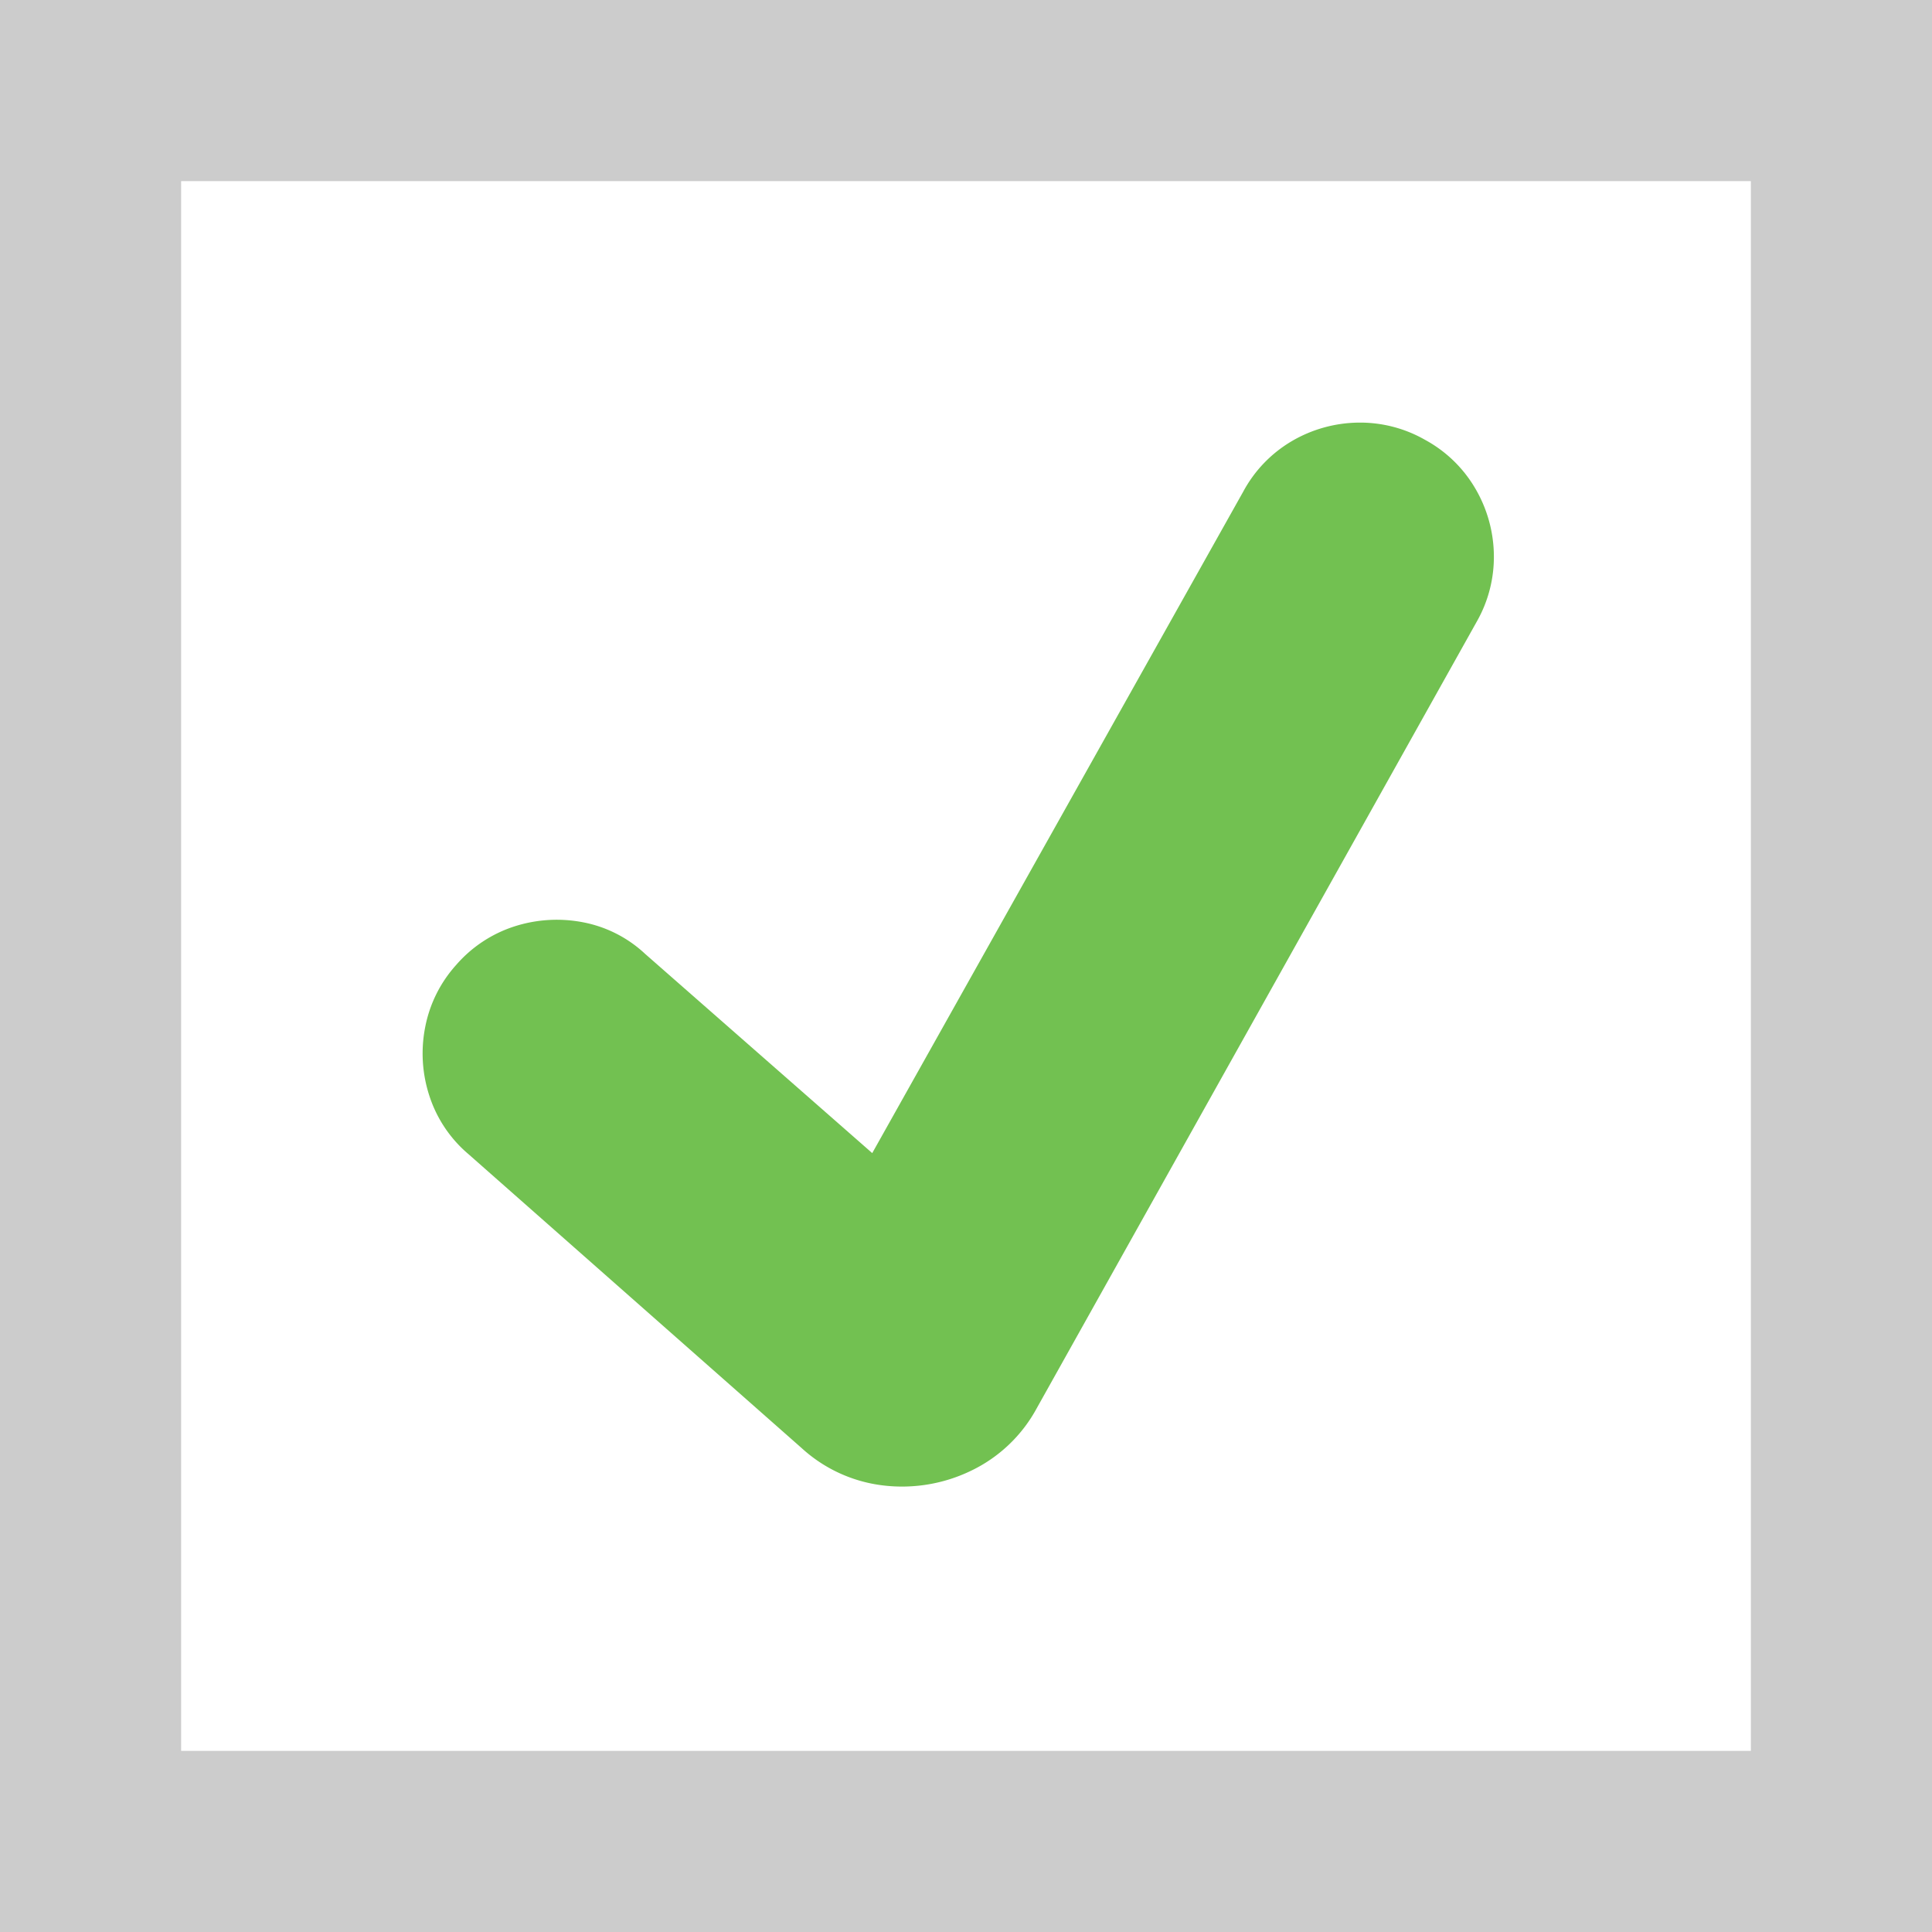
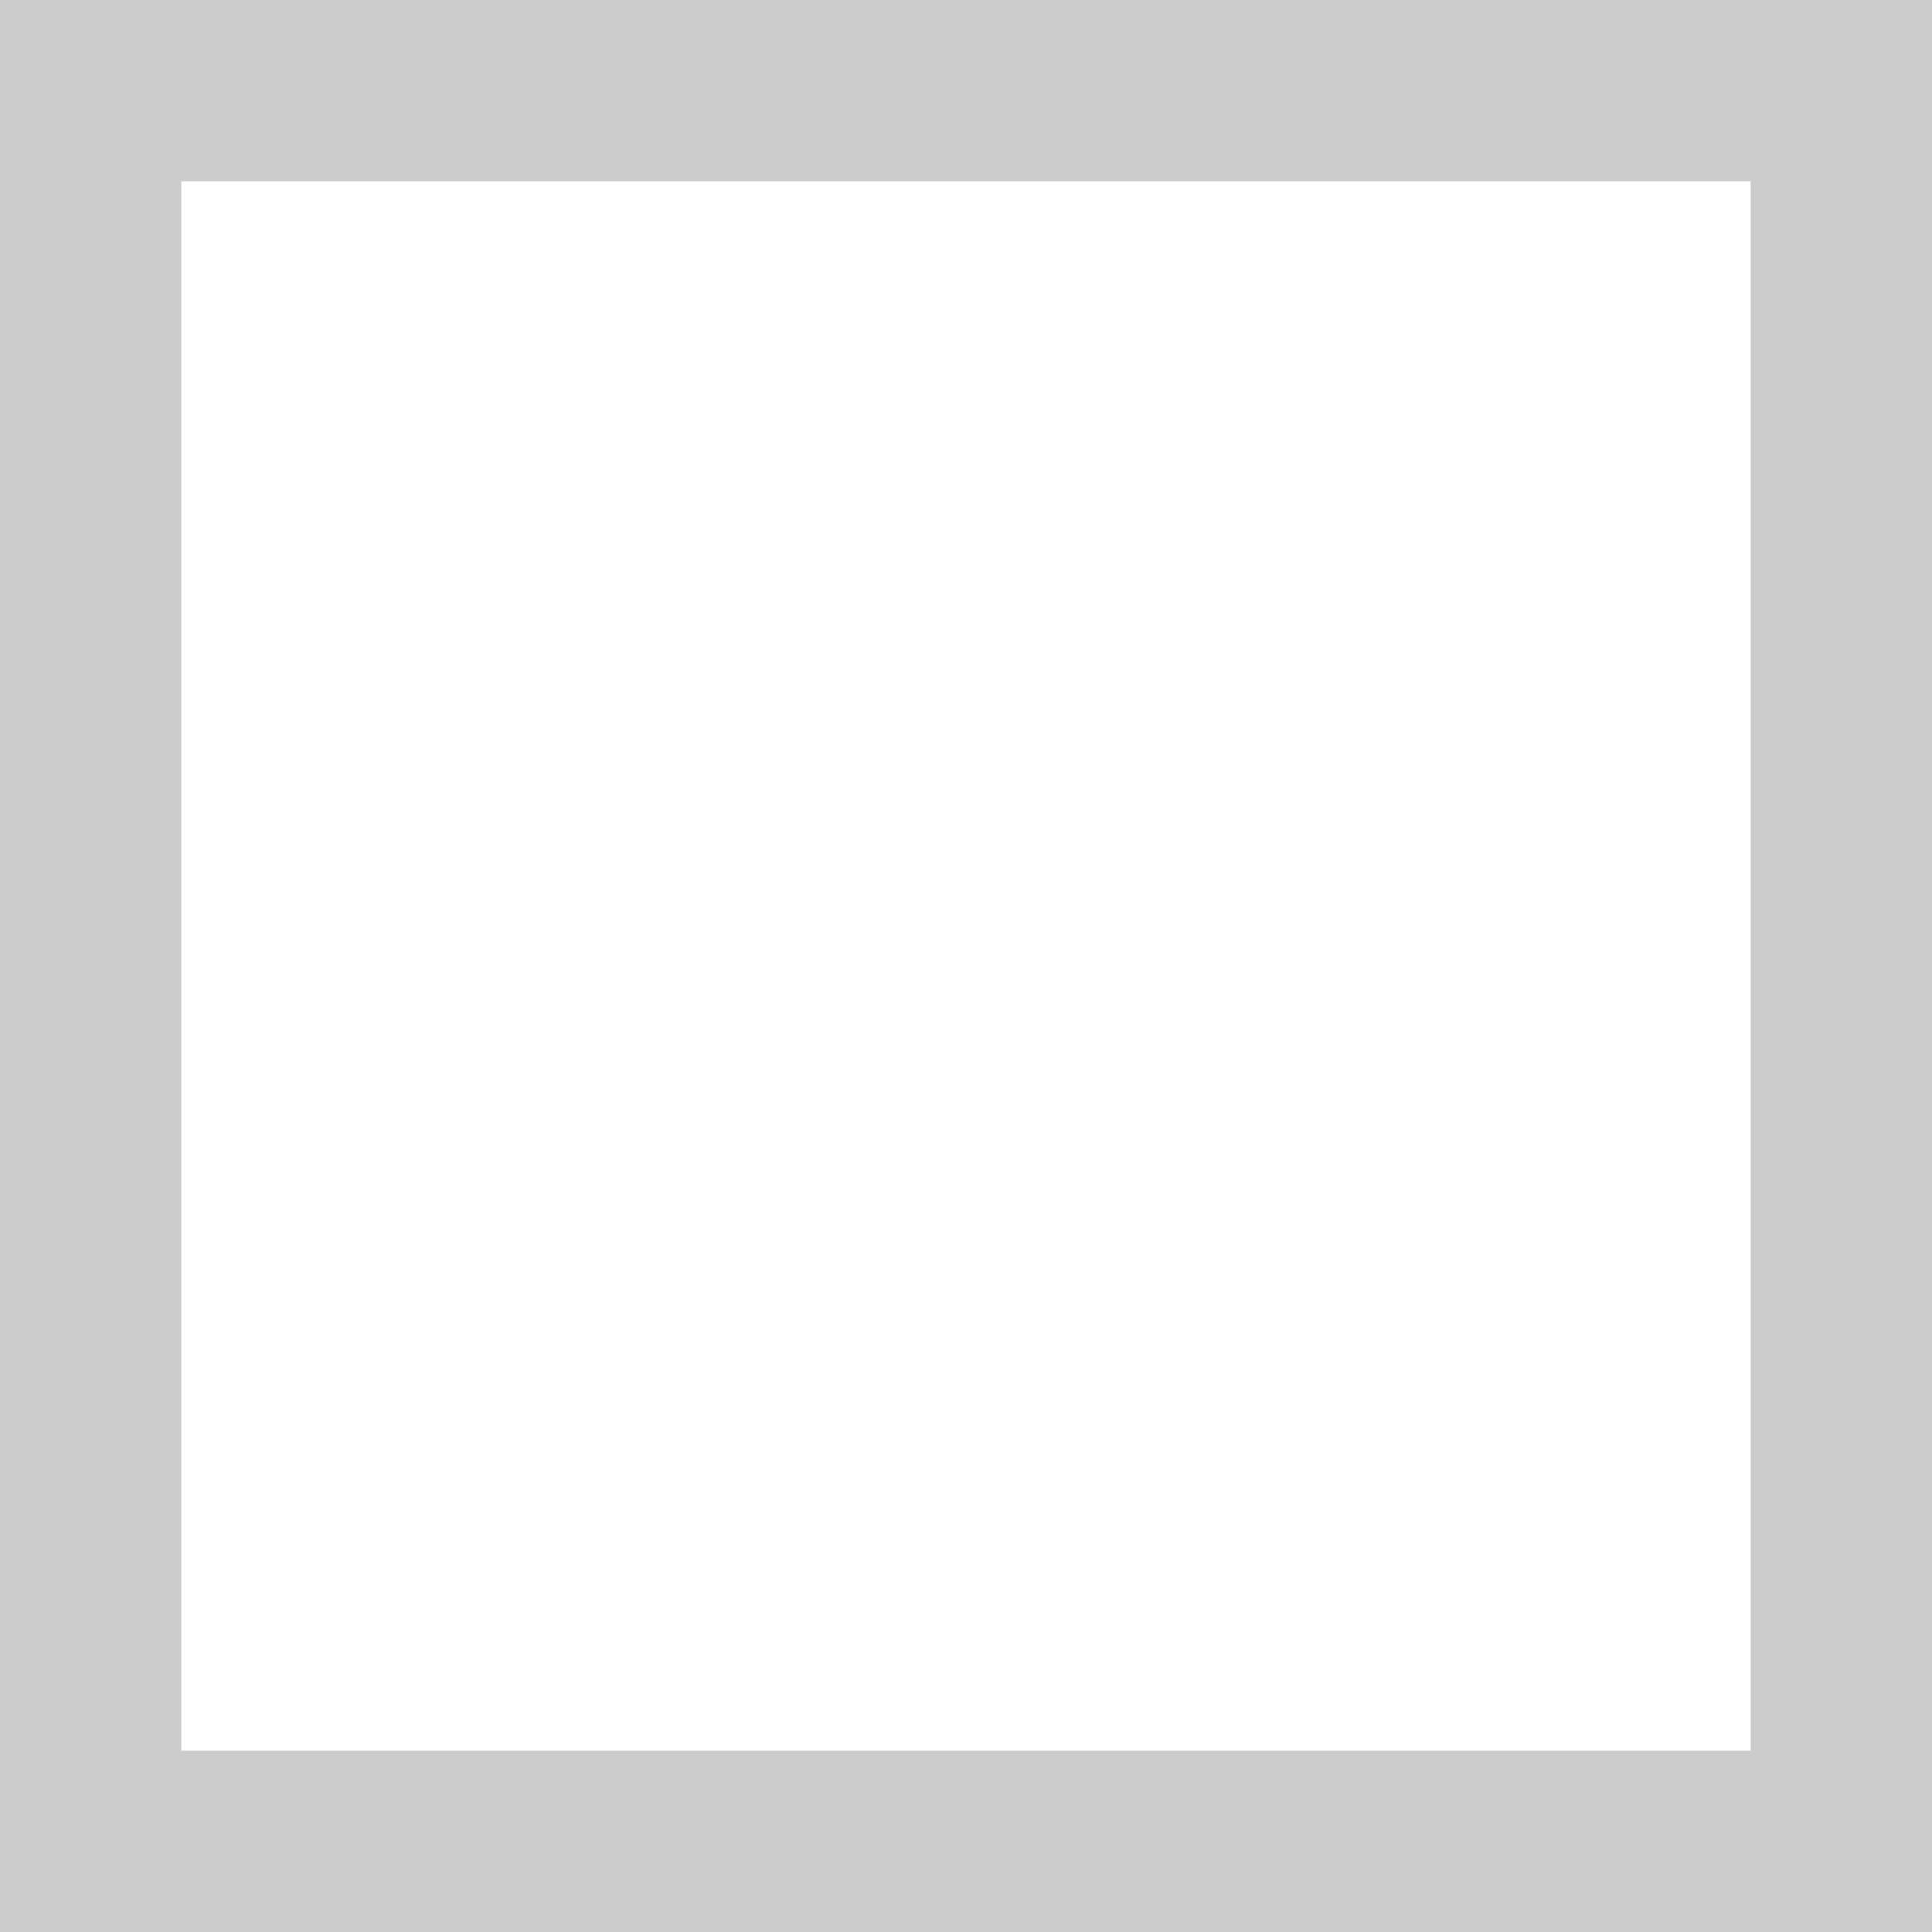
<svg xmlns="http://www.w3.org/2000/svg" width="32" height="32" viewBox="0 0 32 32">
  <g transform="translate(-6429 -5974)">
-     <rect width="32" height="32" transform="translate(6429 5974)" fill="#fff" />
    <path d="M3,3V29H29V3H3M0,0H32V32H0Z" transform="translate(6429 5974)" fill="#ccc" />
-     <path d="M20.092-14.959a2.167,2.167,0,0,0-1.121-.286,2.231,2.231,0,0,0-1.09.308,2.151,2.151,0,0,0-.8.831L10.934-3.146l-3.762-3.3A2.075,2.075,0,0,0,6.139-6.97,2.291,2.291,0,0,0,5.005-6.9a2.149,2.149,0,0,0-.962.637,2.142,2.142,0,0,0-.514,1.033A2.257,2.257,0,0,0,3.6-4.091a2.12,2.12,0,0,0,.646.962L9.765,1.74a2.422,2.422,0,0,0,1.362.62,2.623,2.623,0,0,0,1.446-.246,2.429,2.429,0,0,0,1.085-1.033l7.286-13.025a2.167,2.167,0,0,0,.286-1.121,2.231,2.231,0,0,0-.308-1.09A2.151,2.151,0,0,0,20.092-14.959Z" transform="translate(6432.513 5996.245)" fill="#72c151" />
  </g>
</svg>